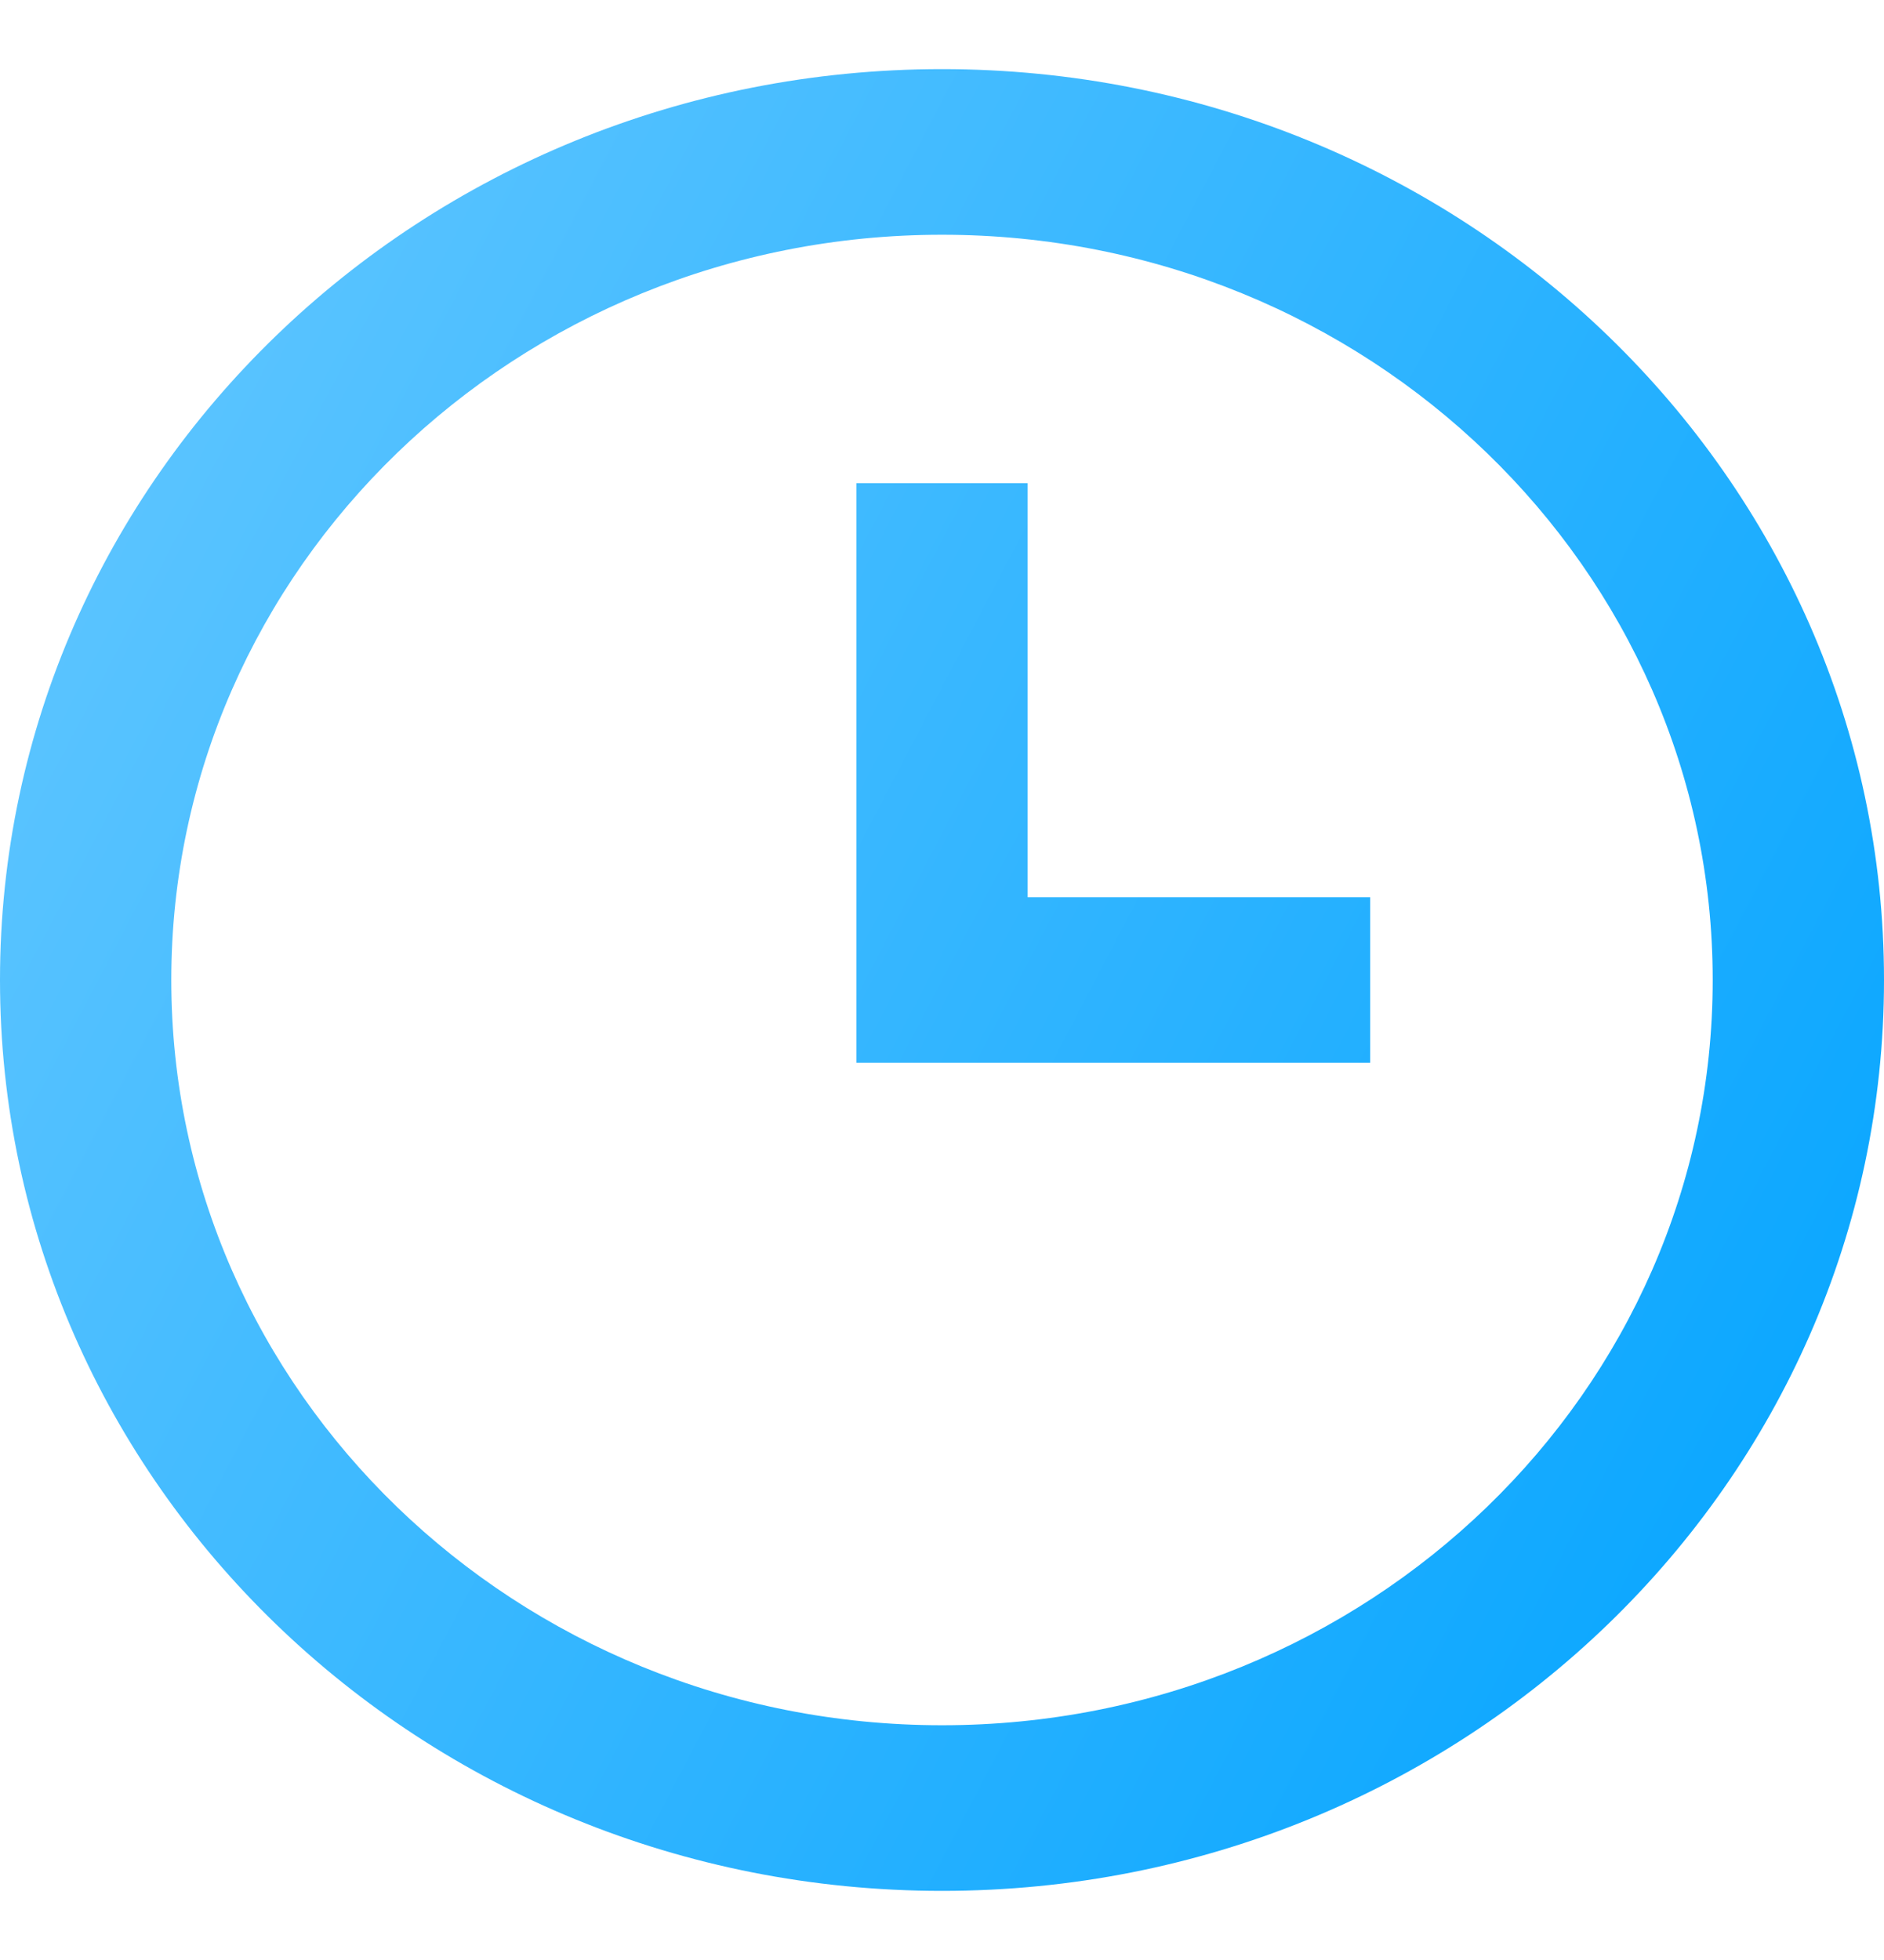
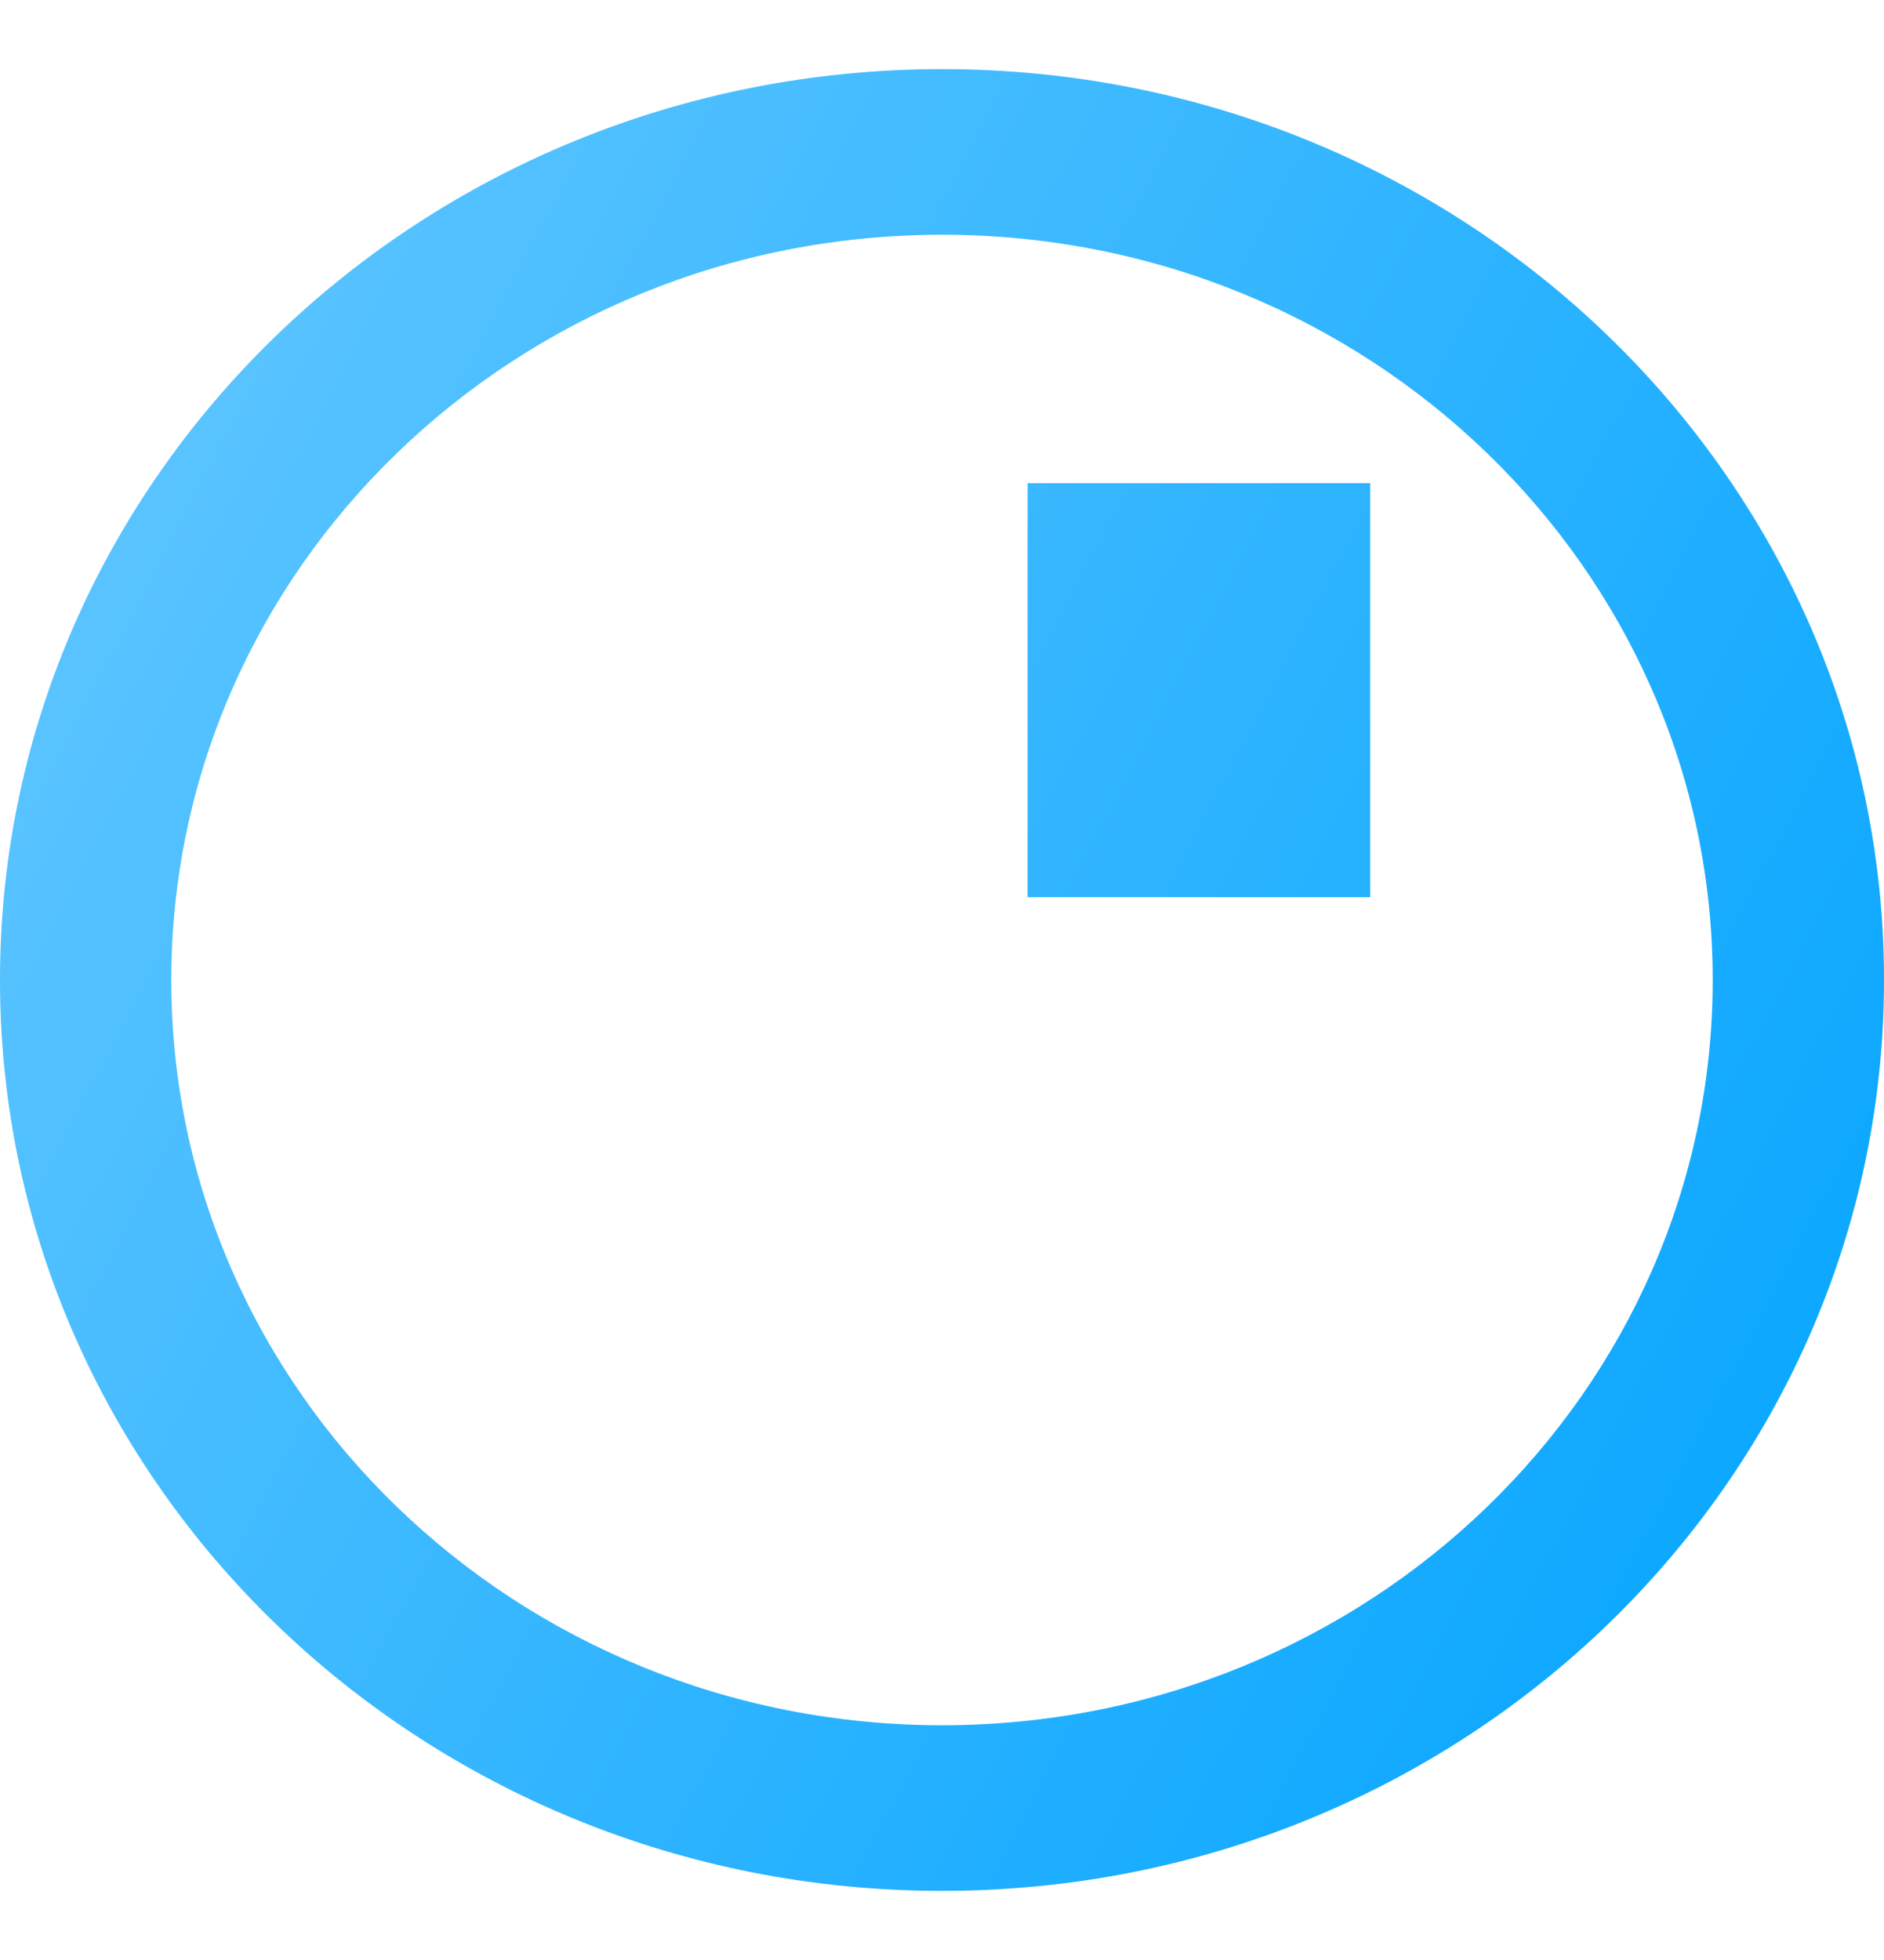
<svg xmlns="http://www.w3.org/2000/svg" width="25" height="26" viewBox="0 0 25 26" fill="none">
-   <path fill-rule="evenodd" clip-rule="evenodd" d="M12.5 25.083C5.596 25.083 0 19.673 0 13C0 6.327 5.596 0.917 12.5 0.917C19.404 0.917 25 6.327 25 13C25 19.673 19.404 25.083 12.5 25.083ZM12.5 22.886C18.148 22.886 22.727 18.46 22.727 13C22.727 7.54 18.148 3.114 12.5 3.114C6.852 3.114 2.273 7.54 2.273 13C2.273 18.46 6.852 22.886 12.5 22.886ZM13.636 11.902H18.182V14.098H11.364V6.41H13.636V11.902Z" fill="url(#paint0_linear_269_9026)" />
+   <path fill-rule="evenodd" clip-rule="evenodd" d="M12.5 25.083C5.596 25.083 0 19.673 0 13C0 6.327 5.596 0.917 12.5 0.917C19.404 0.917 25 6.327 25 13C25 19.673 19.404 25.083 12.5 25.083ZM12.5 22.886C18.148 22.886 22.727 18.46 22.727 13C22.727 7.54 18.148 3.114 12.5 3.114C6.852 3.114 2.273 7.54 2.273 13C2.273 18.46 6.852 22.886 12.5 22.886ZM13.636 11.902H18.182V14.098V6.41H13.636V11.902Z" fill="url(#paint0_linear_269_9026)" />
  <defs>
    <linearGradient id="paint0_linear_269_9026" x1="0" y1="0.917" x2="29.554" y2="16.378" gradientUnits="userSpaceOnUse">
      <stop stop-color="#66C8FF" />
      <stop offset="1" stop-color="#00A3FF" />
    </linearGradient>
  </defs>
</svg>